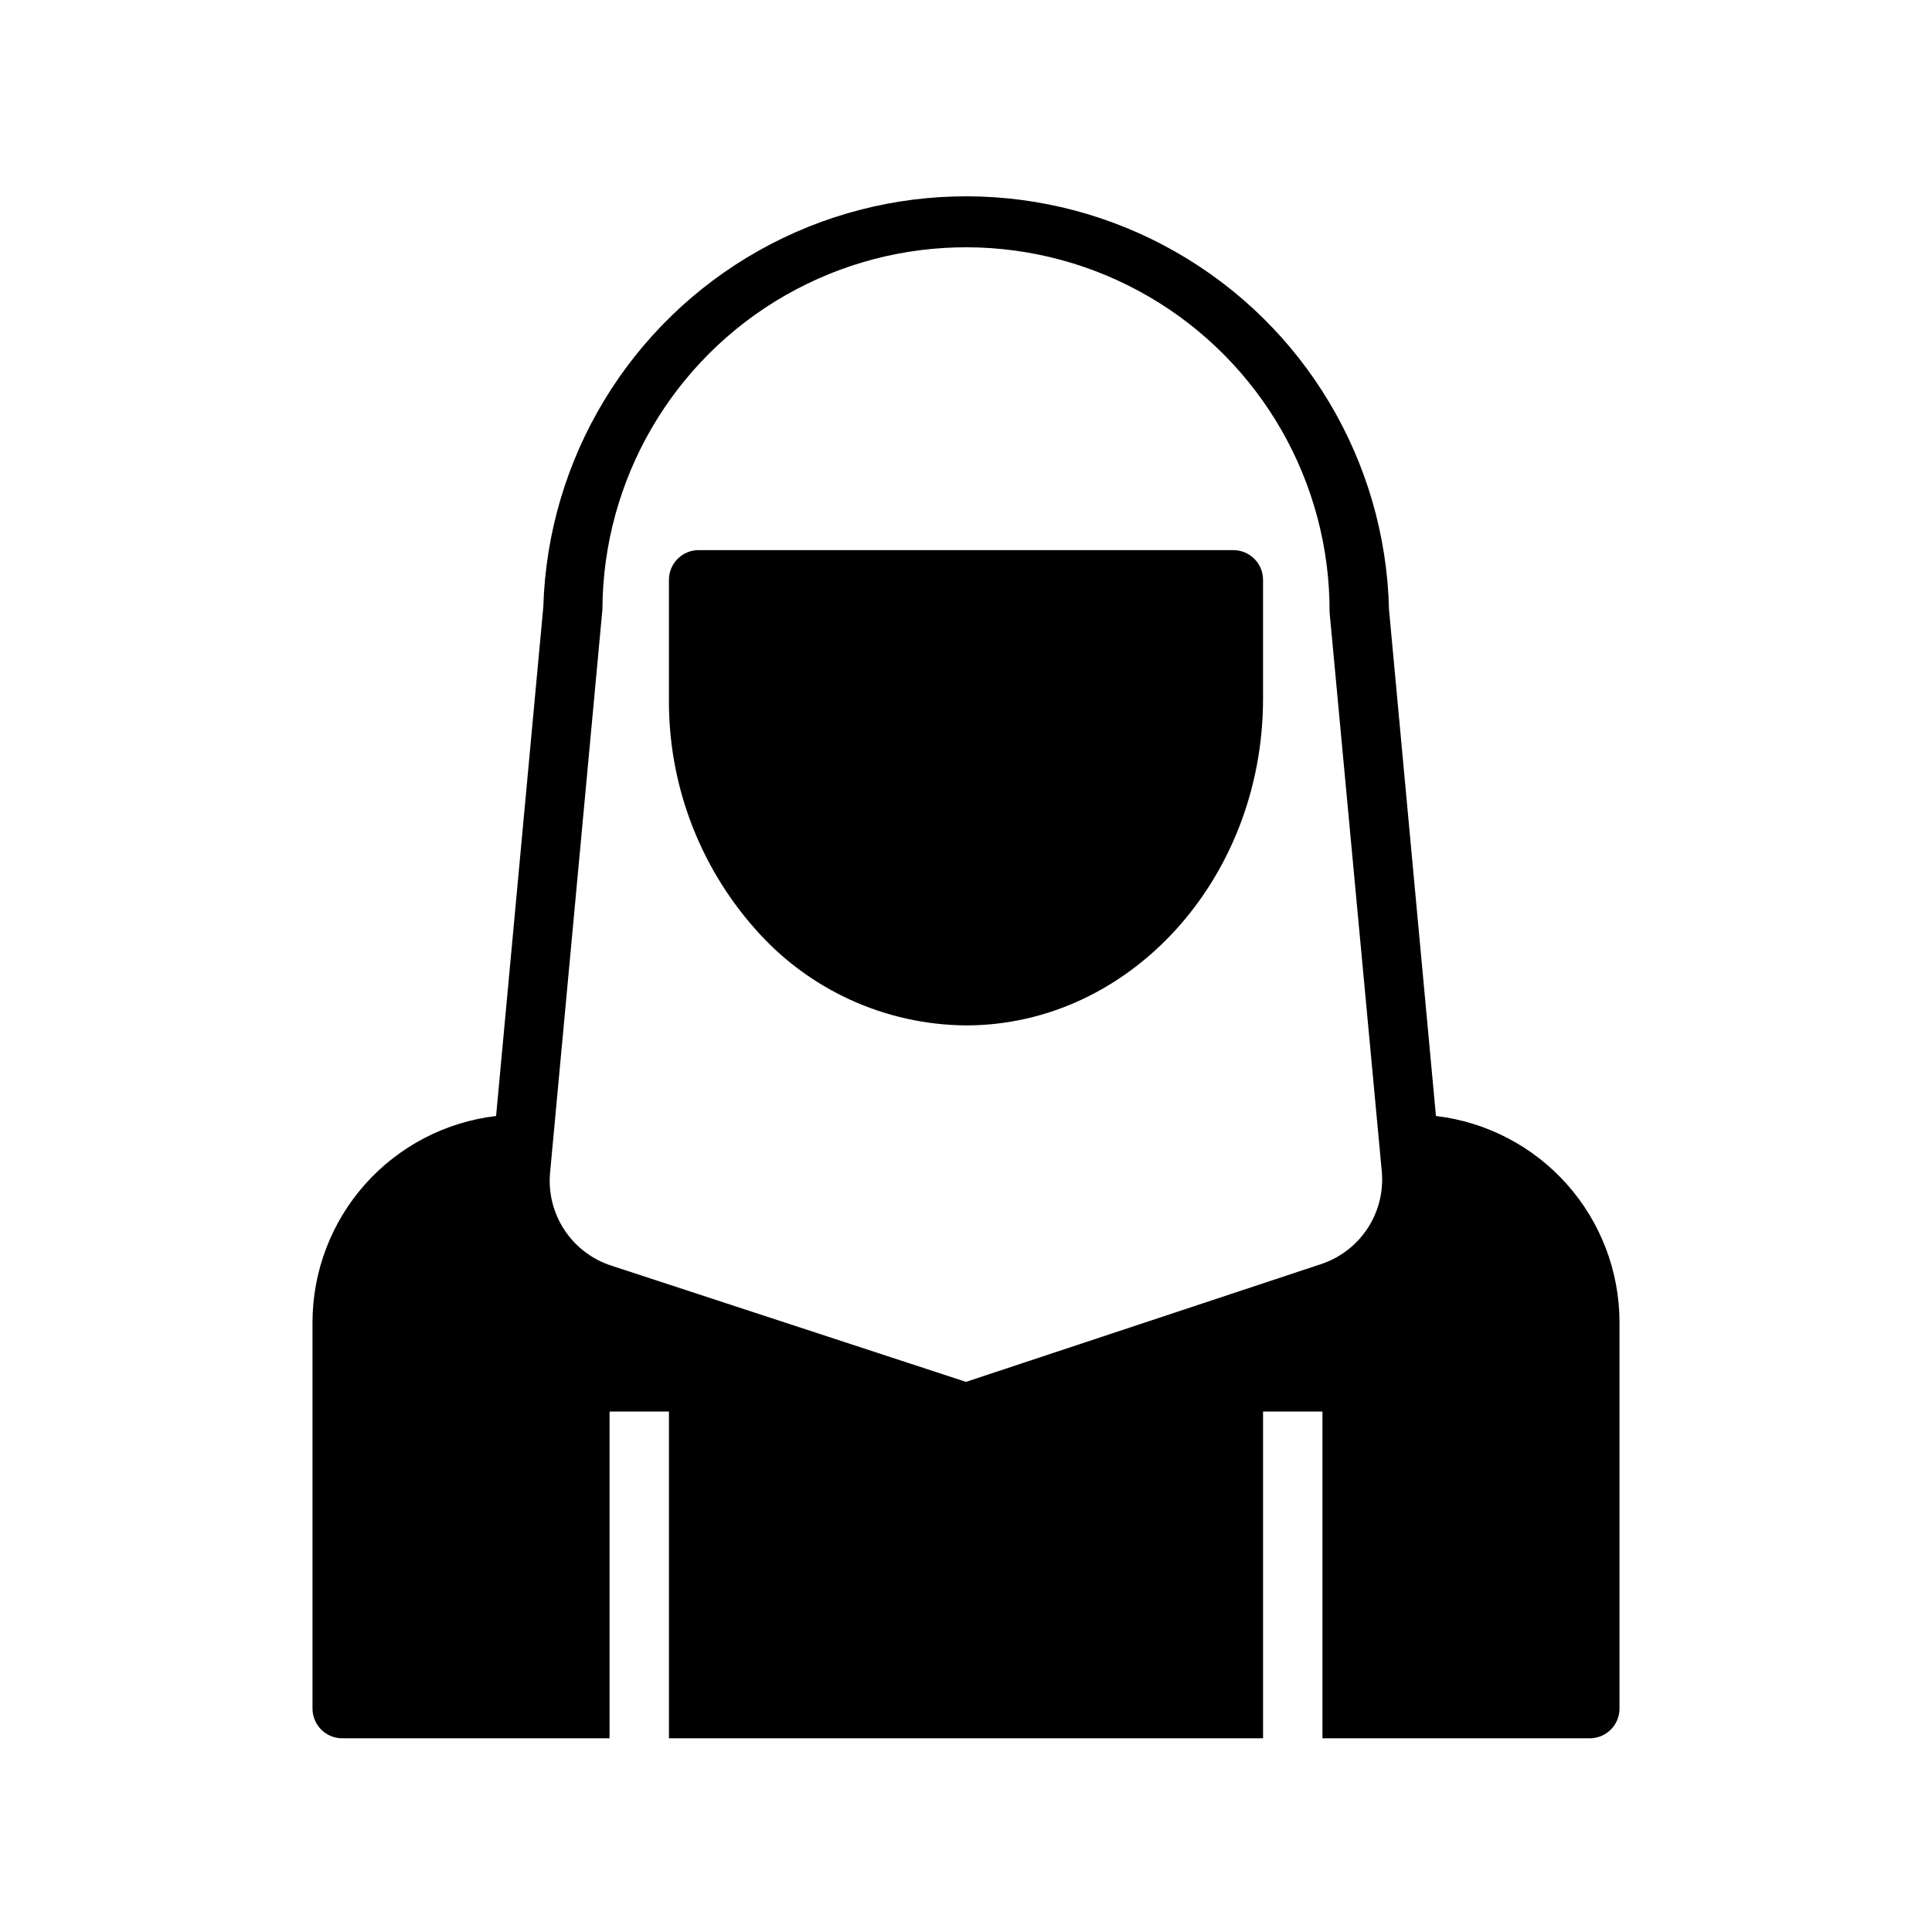
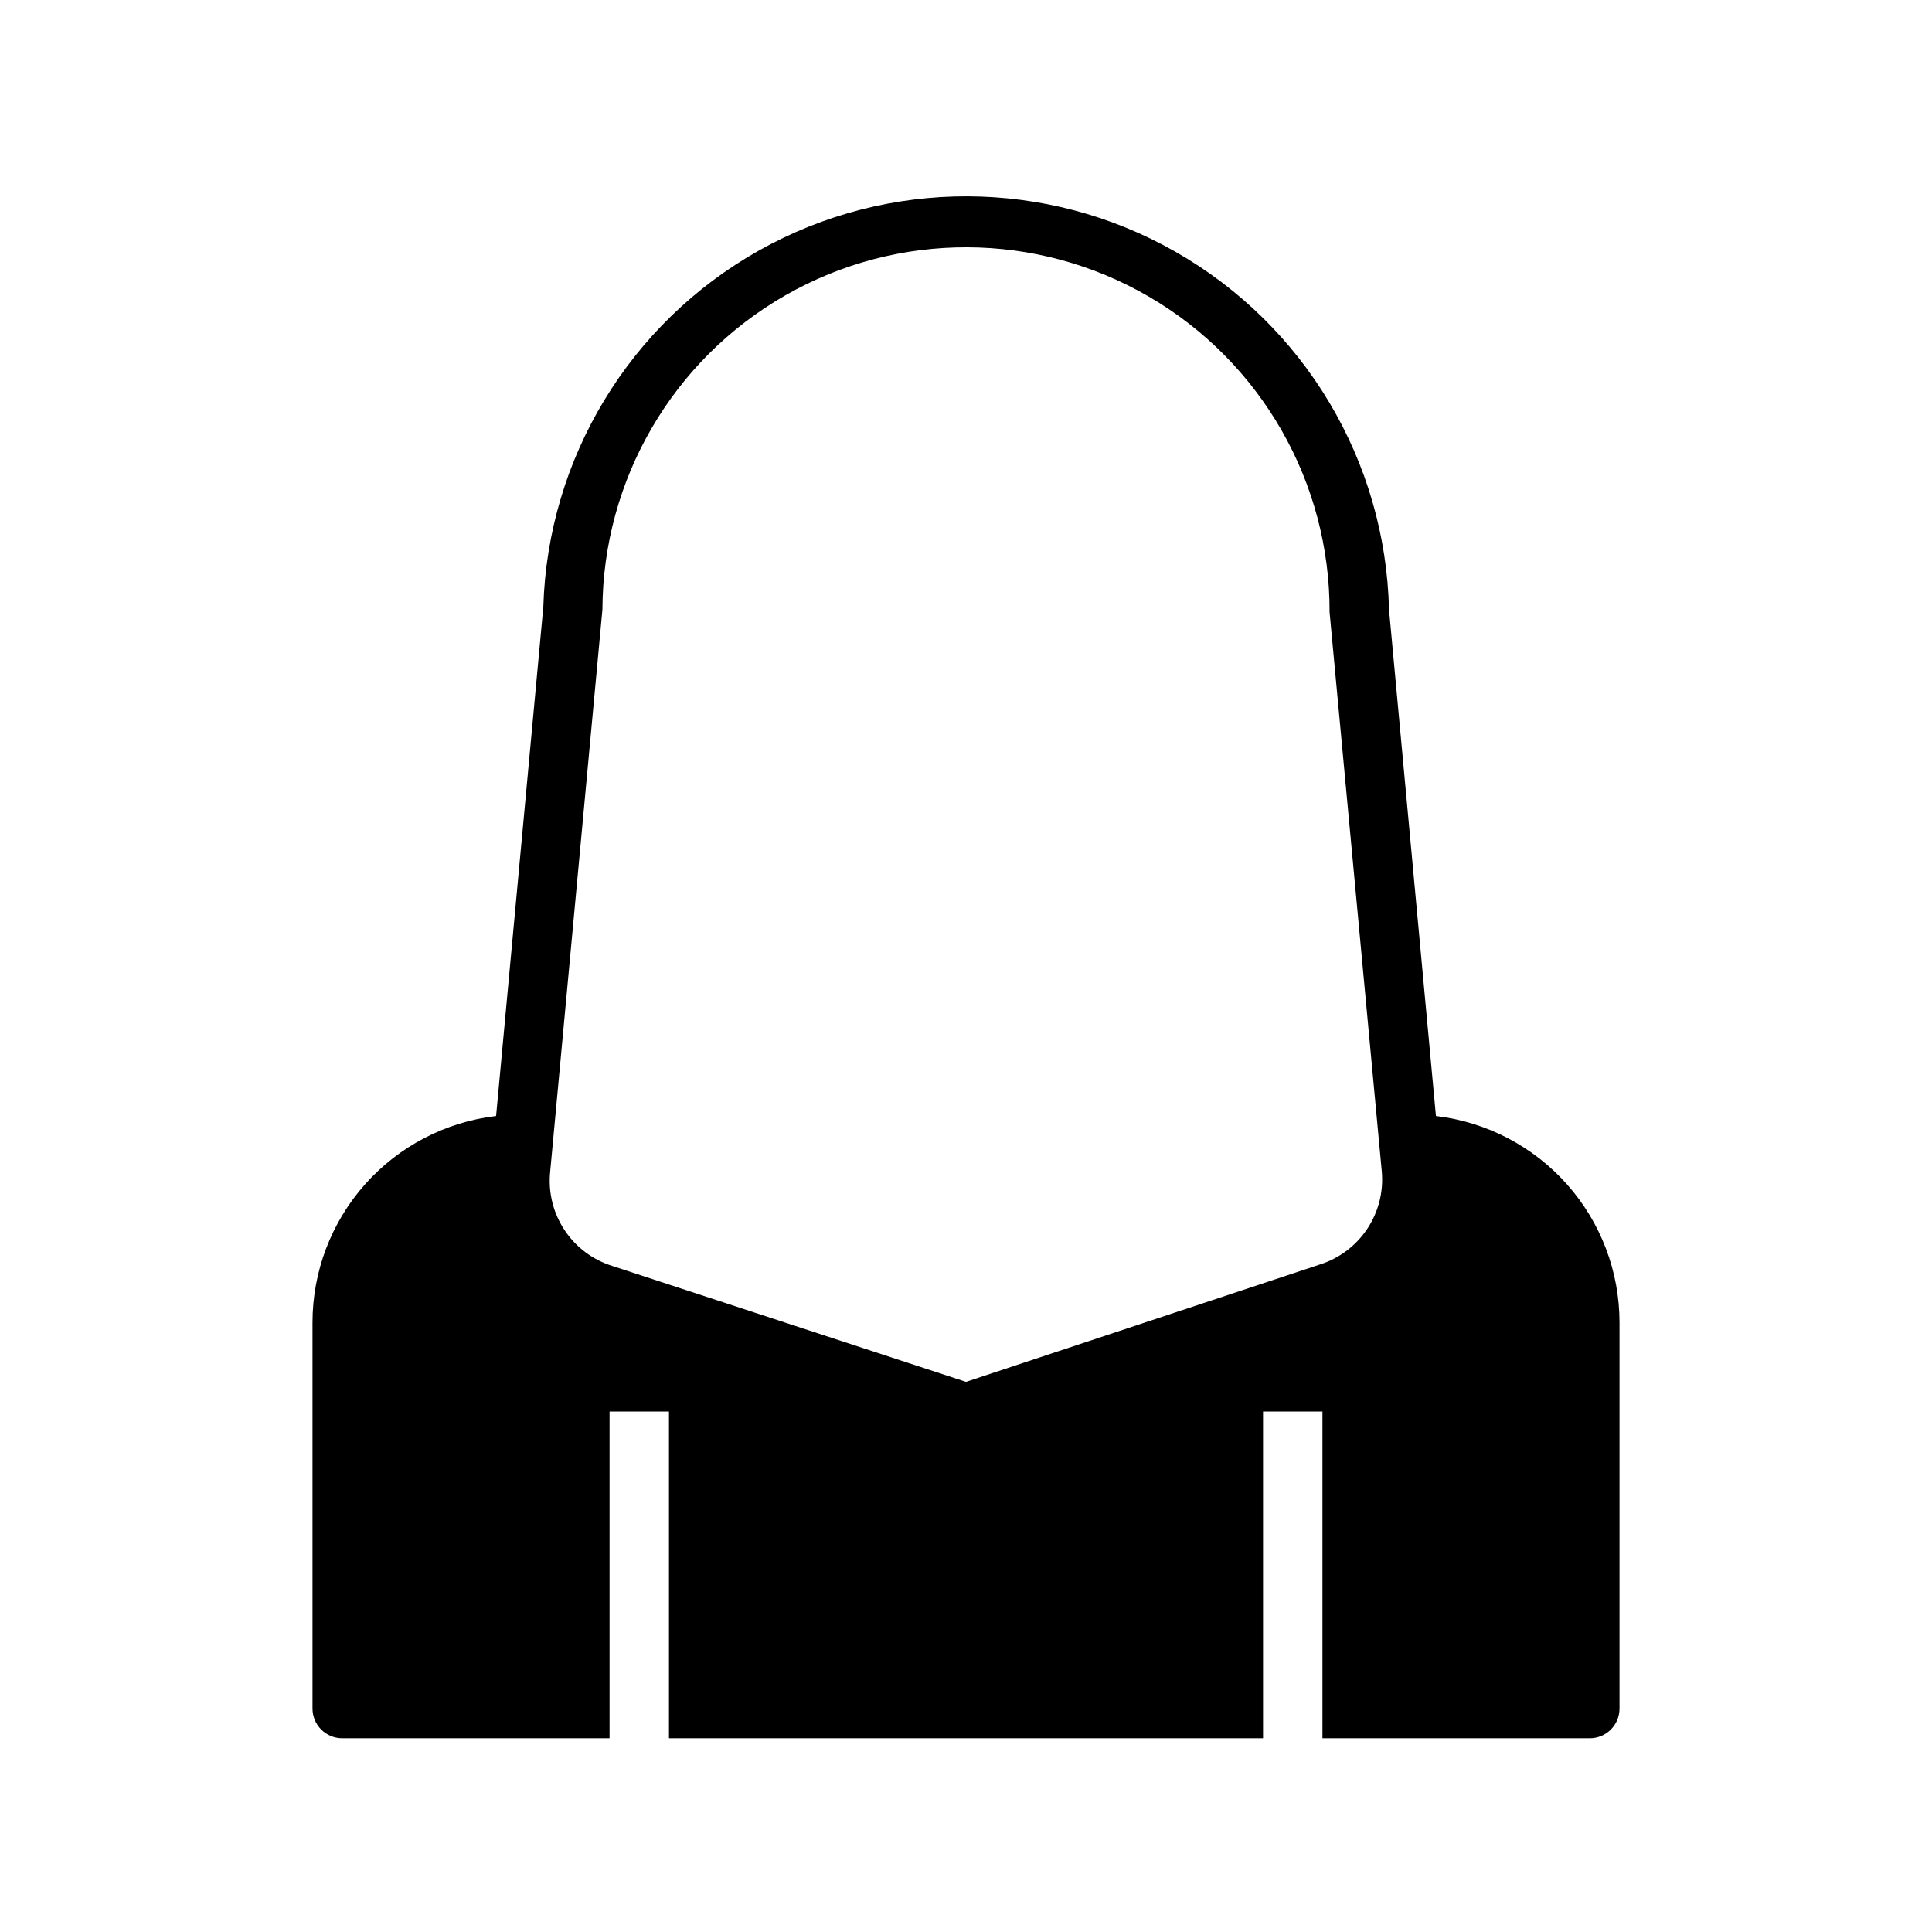
<svg xmlns="http://www.w3.org/2000/svg" fill="#000000" width="800px" height="800px" version="1.1" viewBox="144 144 512 512">
  <g>
-     <path d="m400 415.74c43.375 0 78.719-38.809 78.719-86.594v-31.484c0-2.09-0.828-4.094-2.305-5.566-1.477-1.477-3.481-2.309-5.566-2.309h-141.7c-4.348 0-7.871 3.527-7.871 7.875v31.488-0.004c-0.195 22.422 7.906 44.125 22.75 60.93 14.125 16.172 34.5 25.512 55.973 25.664z" />
    <path d="m524.54 439.75-12.438-134.22c-0.914-39.336-22.379-75.316-56.566-94.797-34.184-19.484-76.082-19.617-110.39-0.352-34.305 19.266-56 55.109-57.16 94.438l-12.516 134.93c-13.402 1.578-25.758 8.023-34.727 18.105-8.965 10.086-13.922 23.109-13.926 36.602v102.34c0 2.086 0.832 4.09 2.309 5.566 1.477 1.473 3.477 2.305 5.566 2.305h70.848v-86.594h15.742v86.594h157.44v-86.594h15.742v86.594h70.852c2.086 0 4.09-0.832 5.566-2.305 1.477-1.477 2.305-3.481 2.305-5.566v-102.34c-0.004-13.492-4.957-26.516-13.926-36.602-8.969-10.082-21.324-16.527-34.723-18.105zm-234.75 14.875 13.855-149.09c0.129-34.426 18.609-66.168 48.484-83.27s66.605-16.965 96.352 0.355c29.75 17.32 48 49.199 47.871 83.621l13.855 148.39c0.441 5.344-0.945 10.676-3.934 15.125-2.992 4.449-7.406 7.75-12.52 9.359l-93.754 31.094-93.676-30.699h-0.004c-5.199-1.609-9.684-4.961-12.695-9.496-3.012-4.531-4.367-9.965-3.836-15.383z" />
  </g>
</svg>